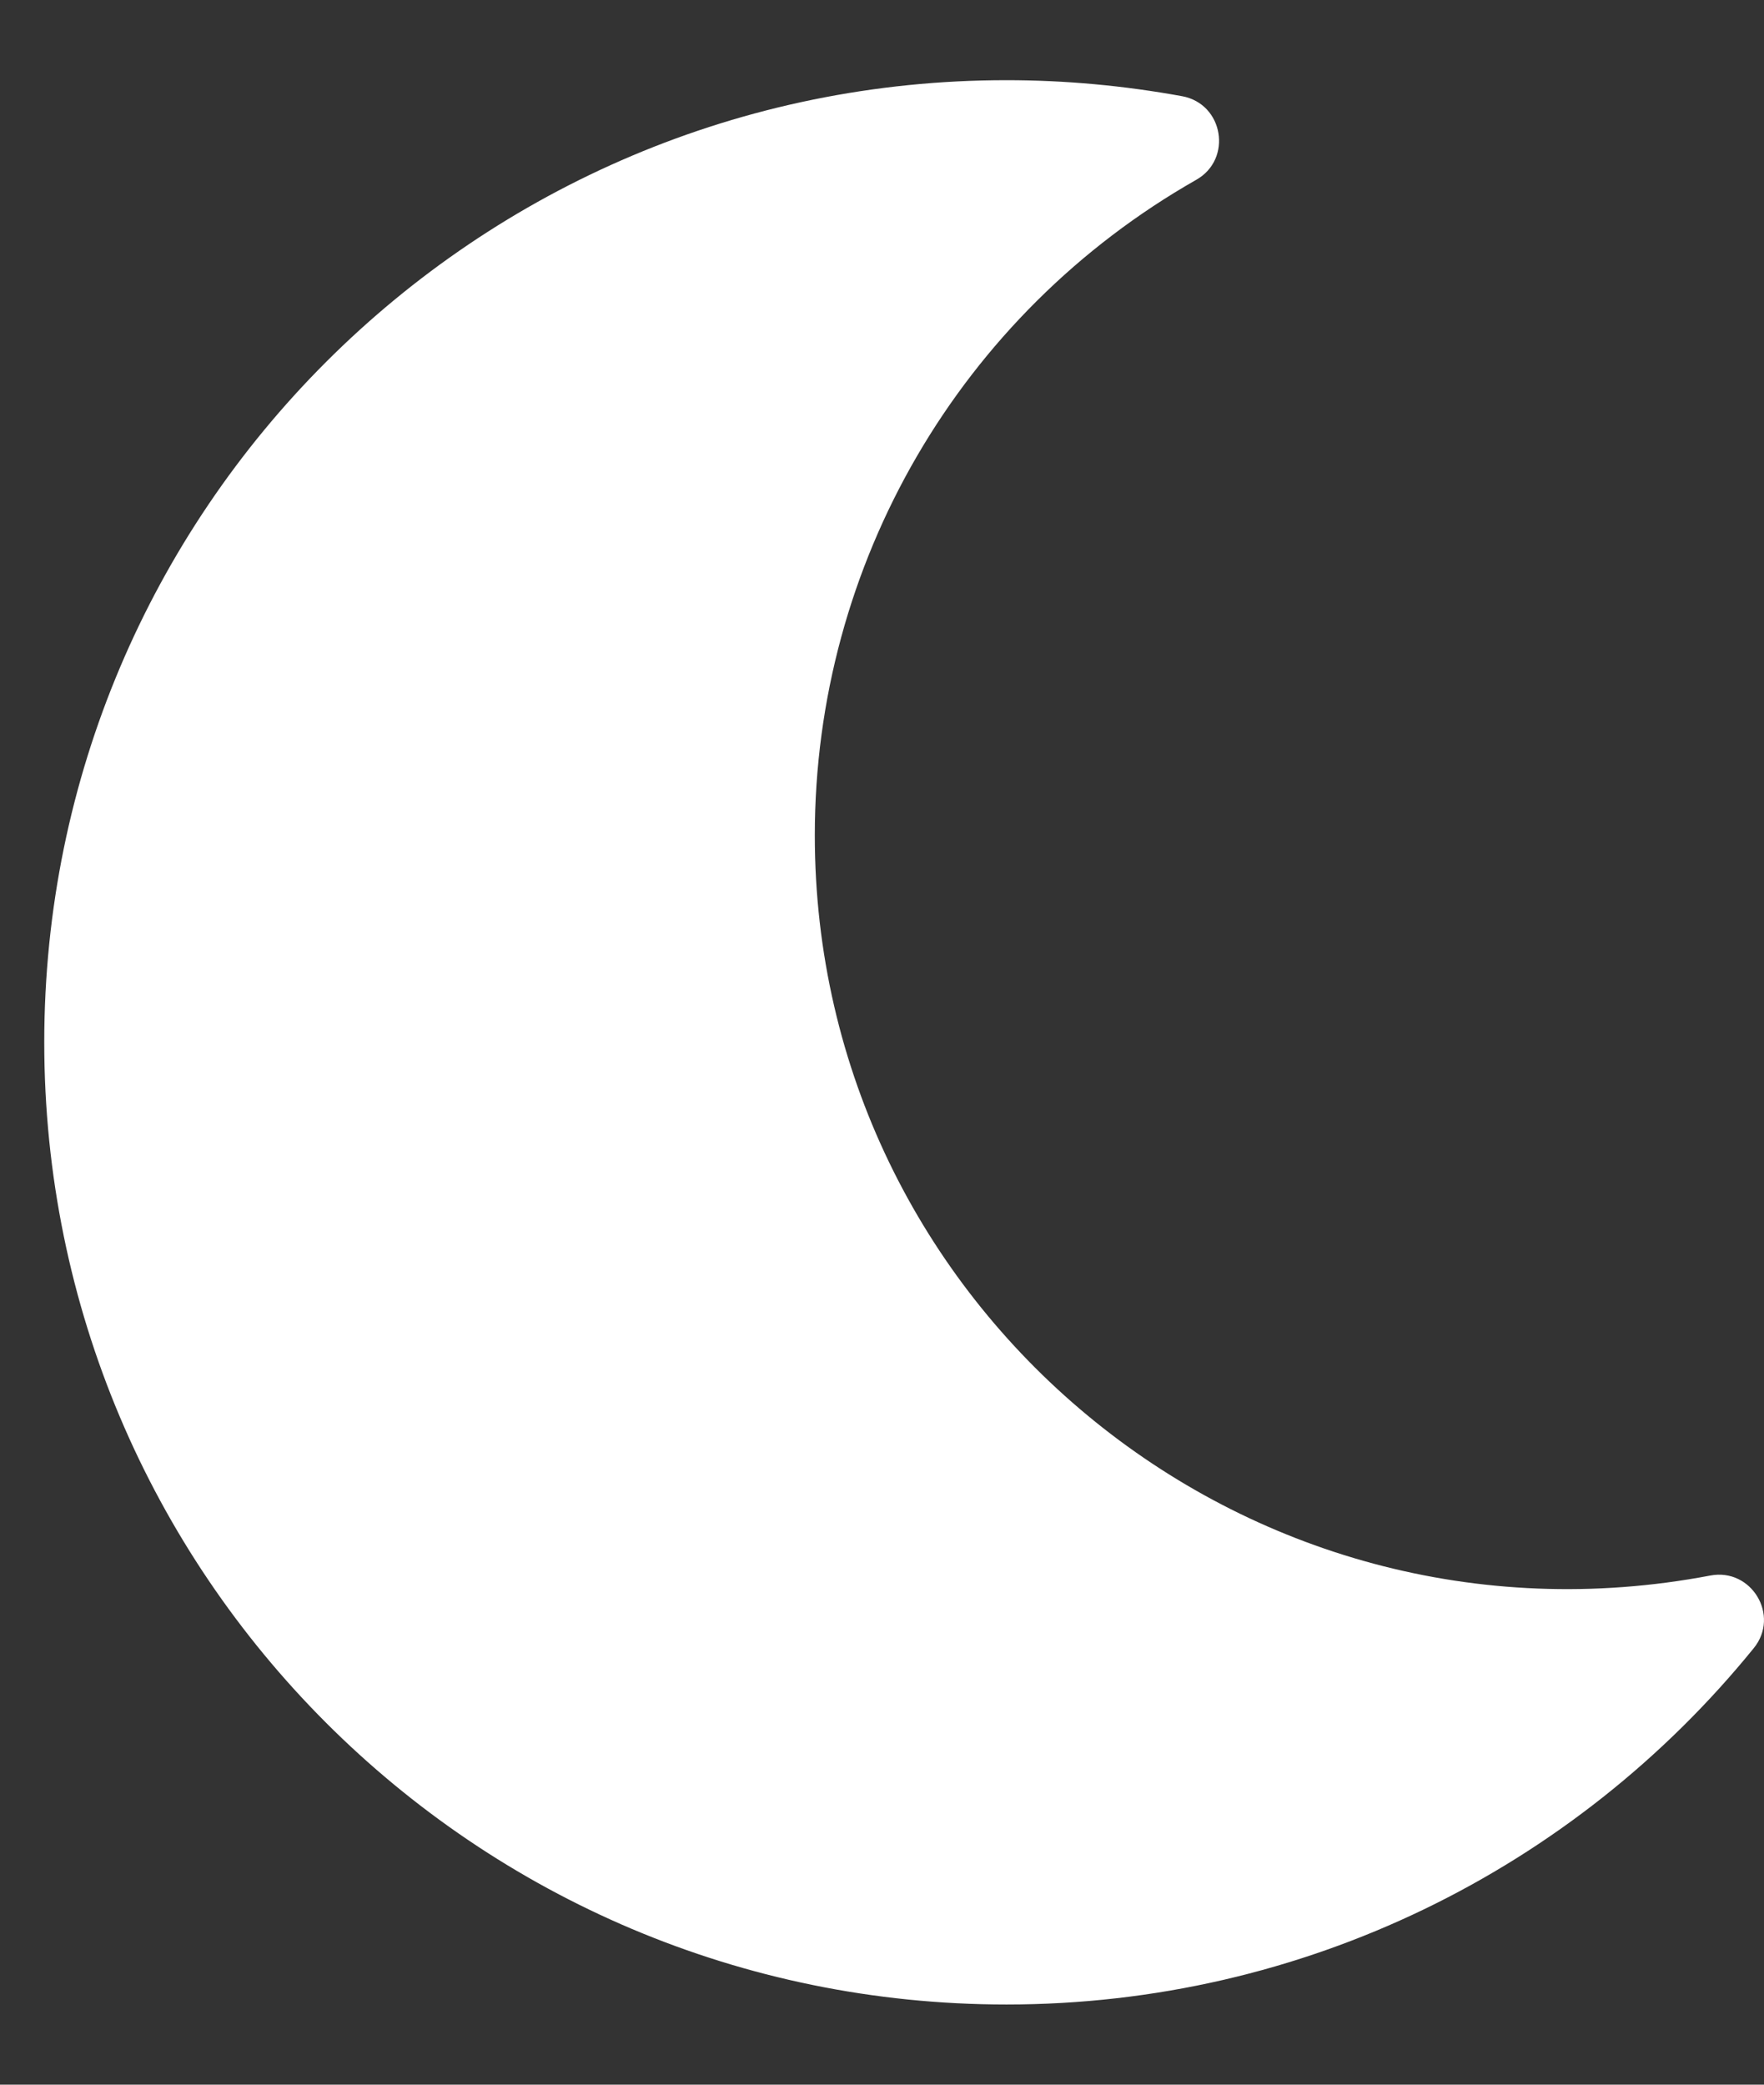
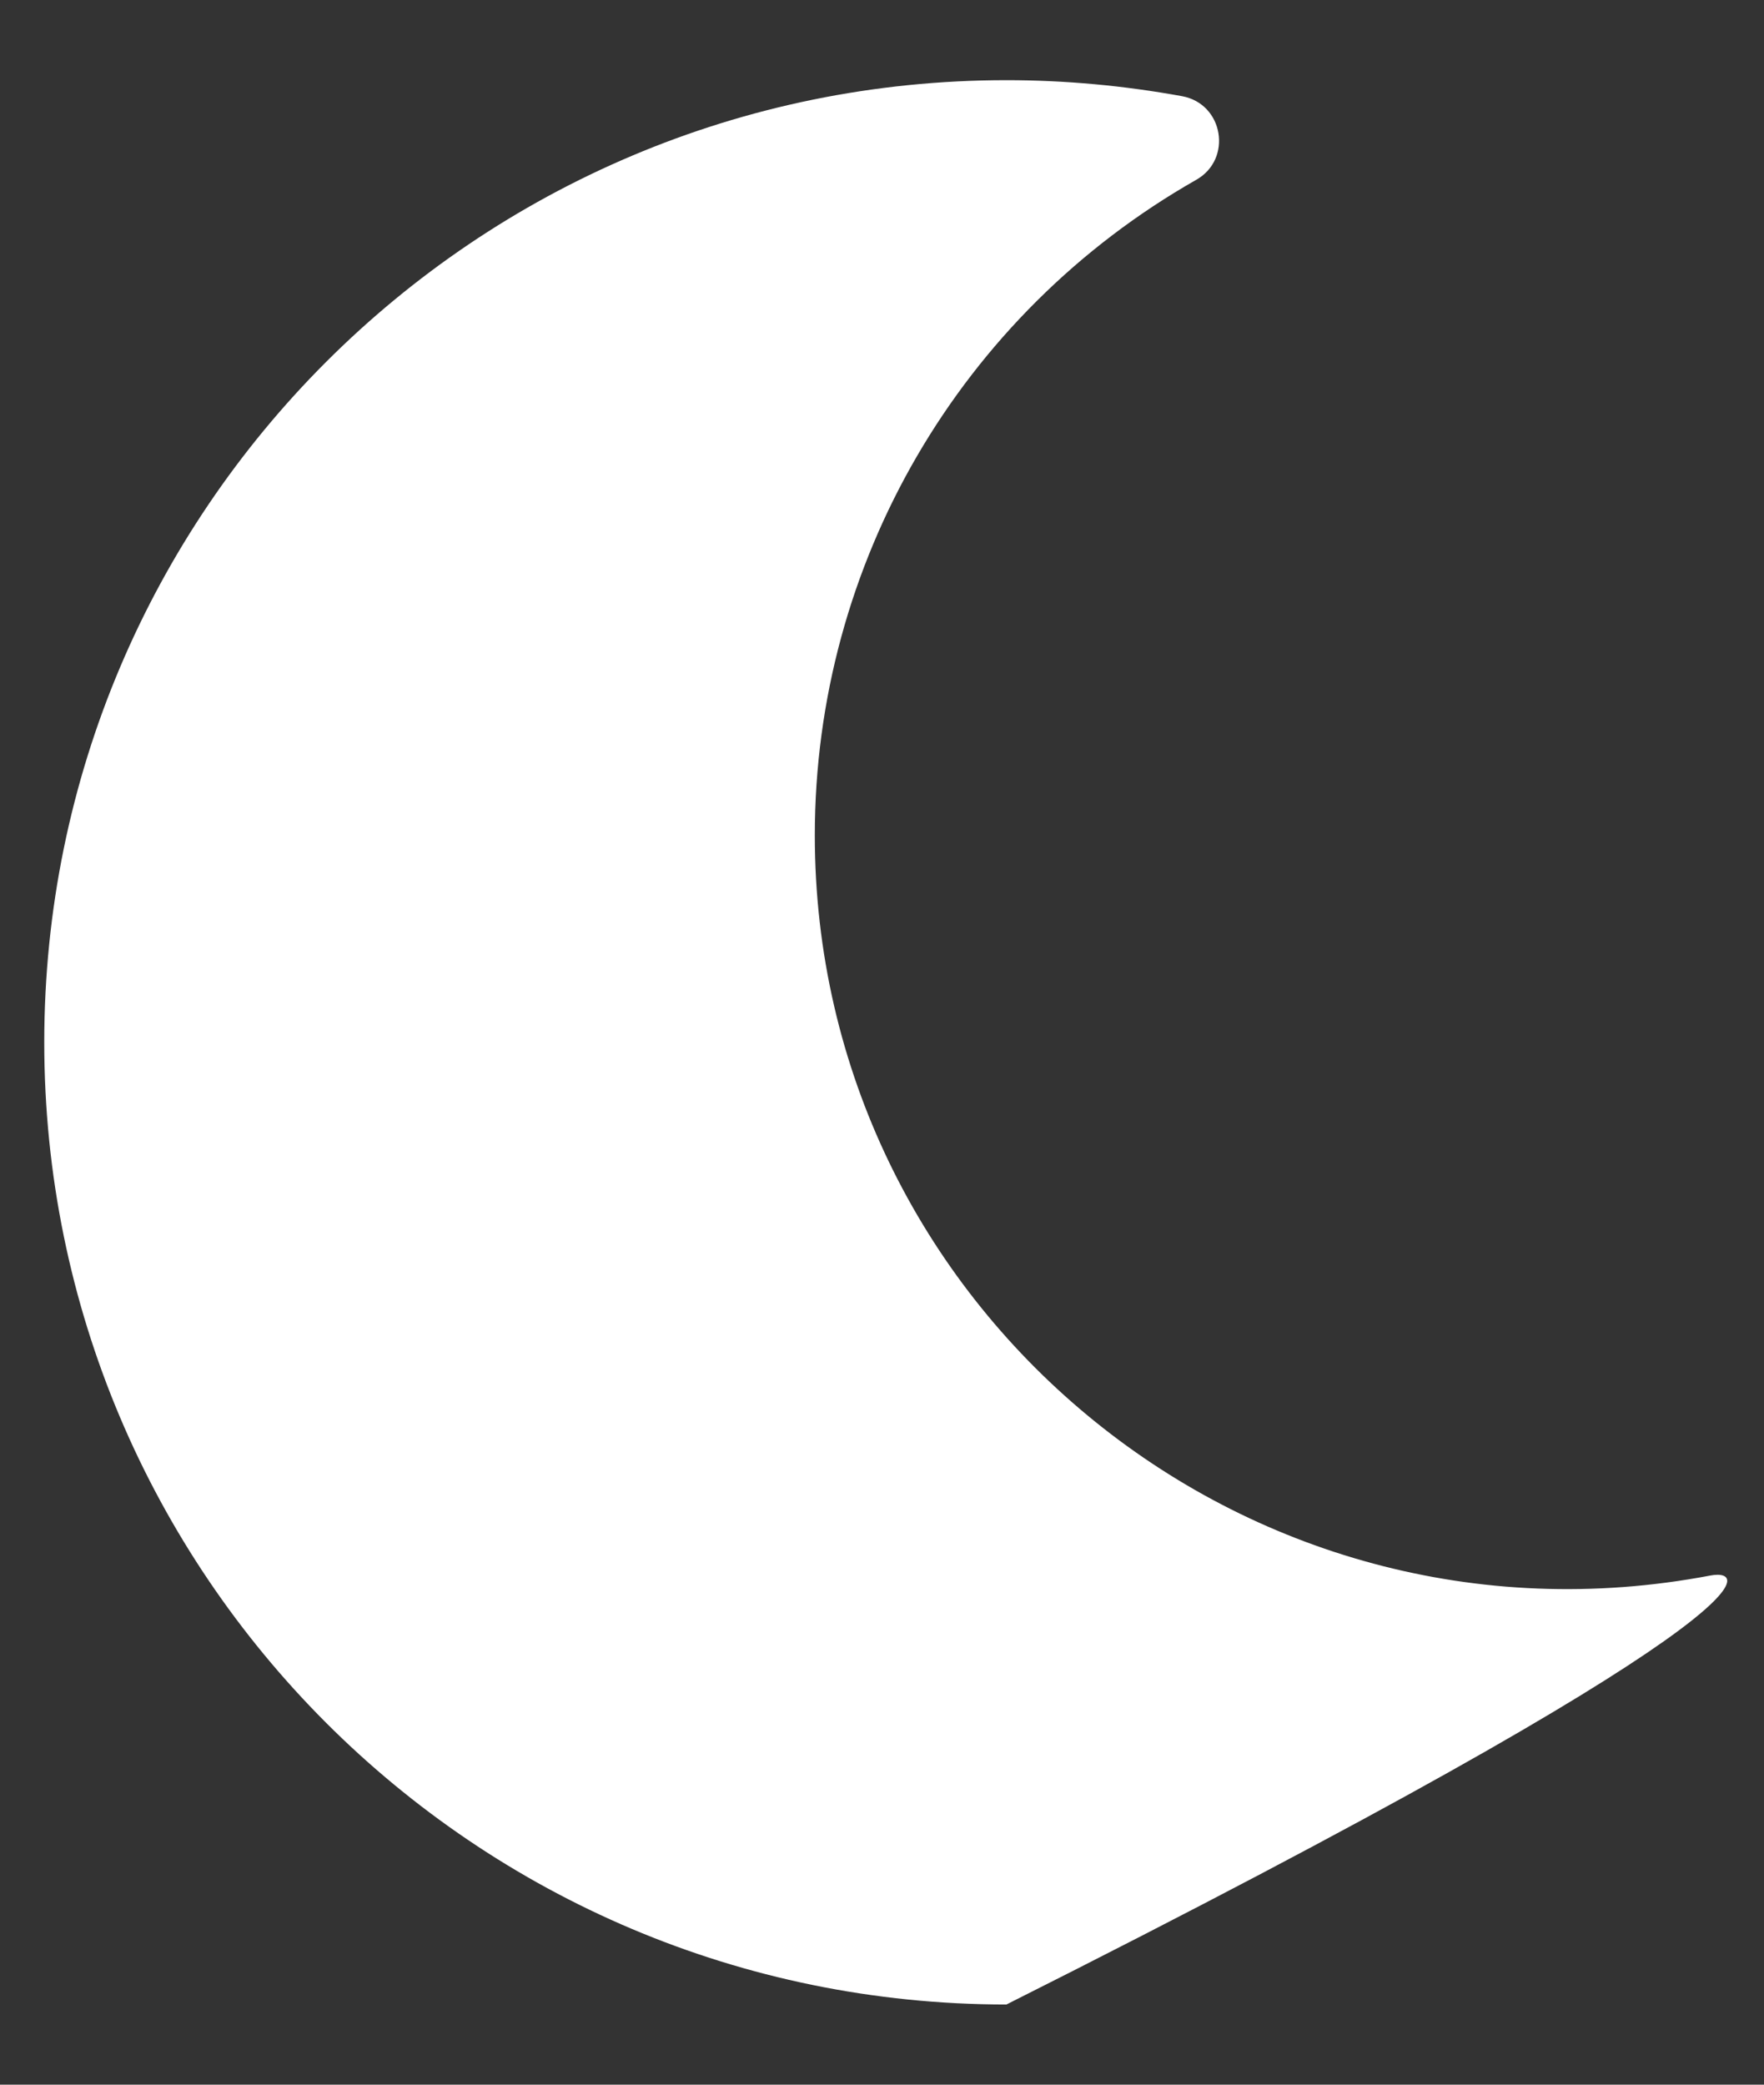
<svg xmlns="http://www.w3.org/2000/svg" width="11" height="13" viewBox="0 0 11 13" fill="none">
  <rect x="0" y="0" width="11" height="13" fill="#333333" stroke="none" />
-   <path d="M6.276 12.5C8.126 12.5 9.816 11.658 10.936 10.278C11.102 10.074 10.921 9.776 10.665 9.825C7.754 10.379 5.081 8.147 5.081 5.209C5.081 3.516 5.987 1.959 7.46 1.121C7.687 0.992 7.63 0.648 7.372 0.6C7.01 0.534 6.643 0.5 6.276 0.5C2.964 0.5 0.276 3.184 0.276 6.5C0.276 9.812 2.959 12.5 6.276 12.5Z" fill="white" />
+   <path d="M6.276 12.5C11.102 10.074 10.921 9.776 10.665 9.825C7.754 10.379 5.081 8.147 5.081 5.209C5.081 3.516 5.987 1.959 7.46 1.121C7.687 0.992 7.63 0.648 7.372 0.6C7.01 0.534 6.643 0.5 6.276 0.5C2.964 0.5 0.276 3.184 0.276 6.5C0.276 9.812 2.959 12.5 6.276 12.5Z" fill="white" />
</svg>